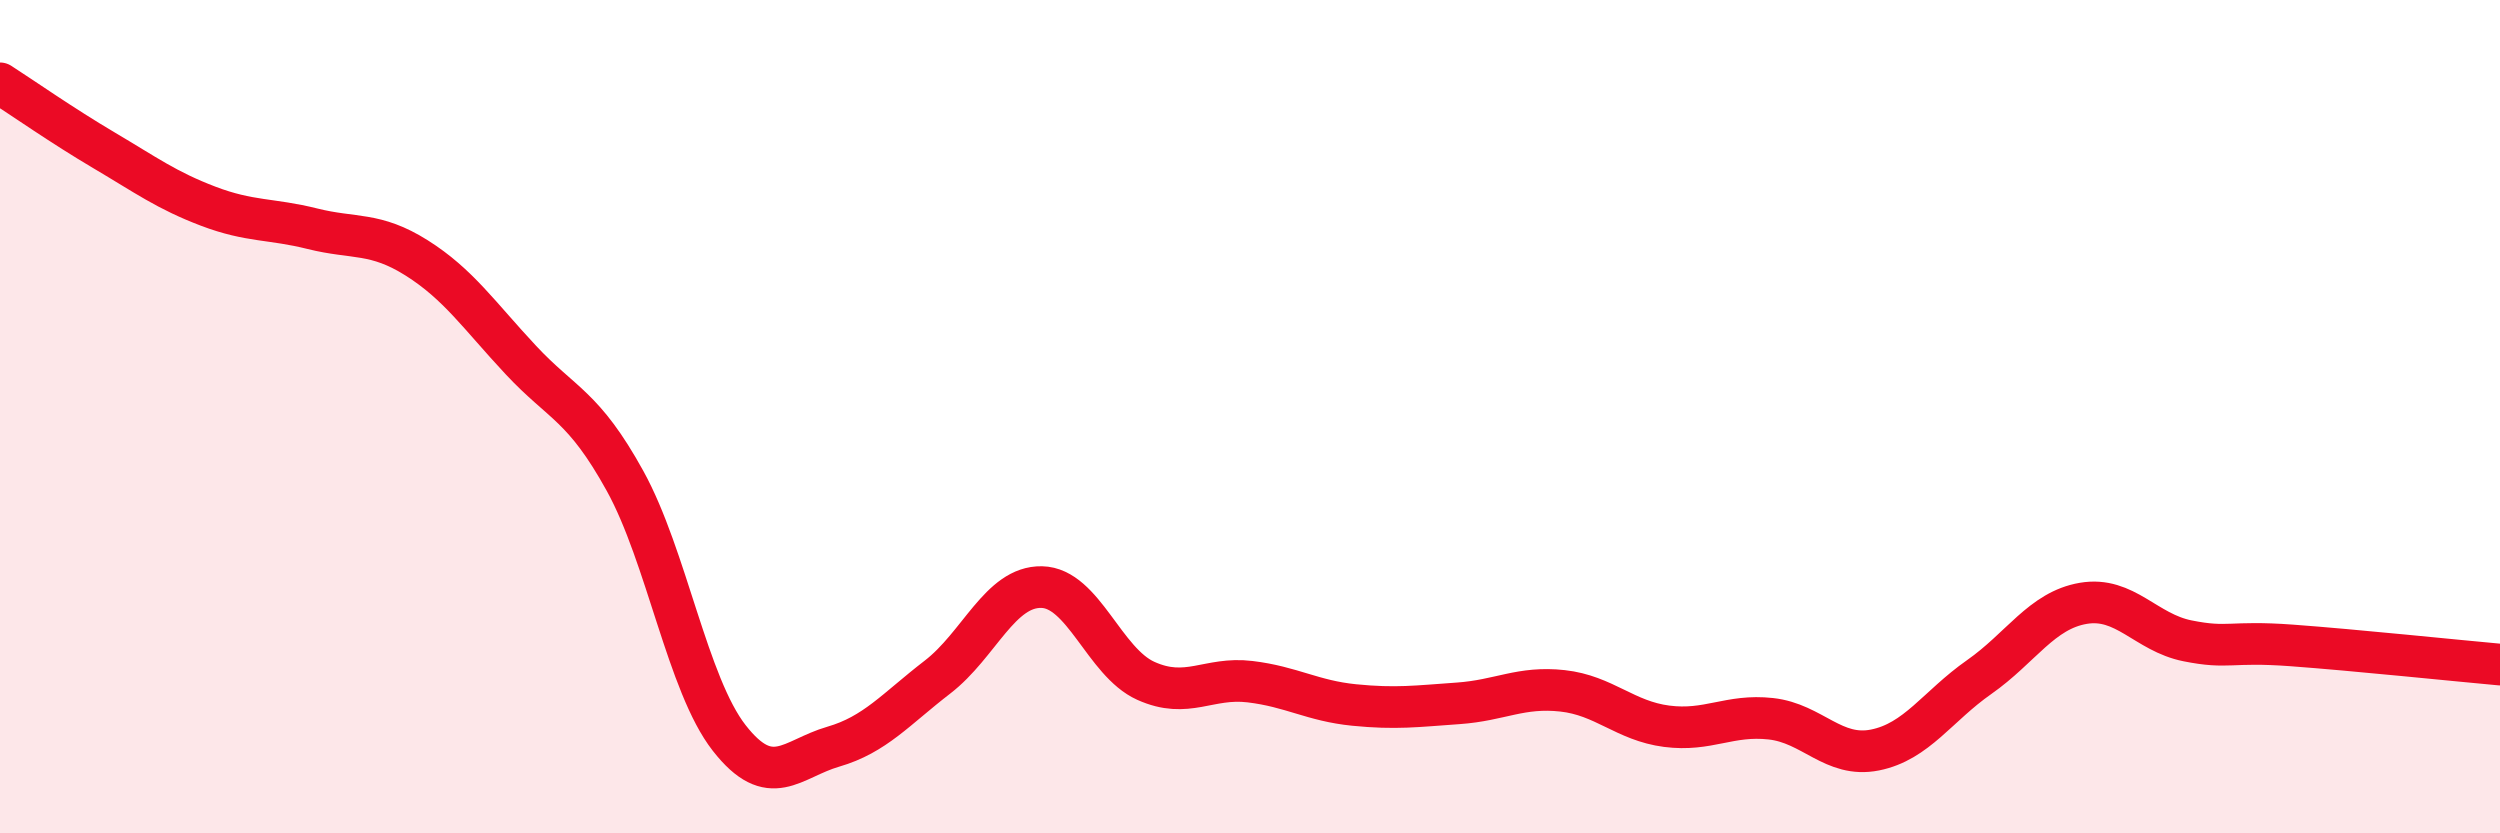
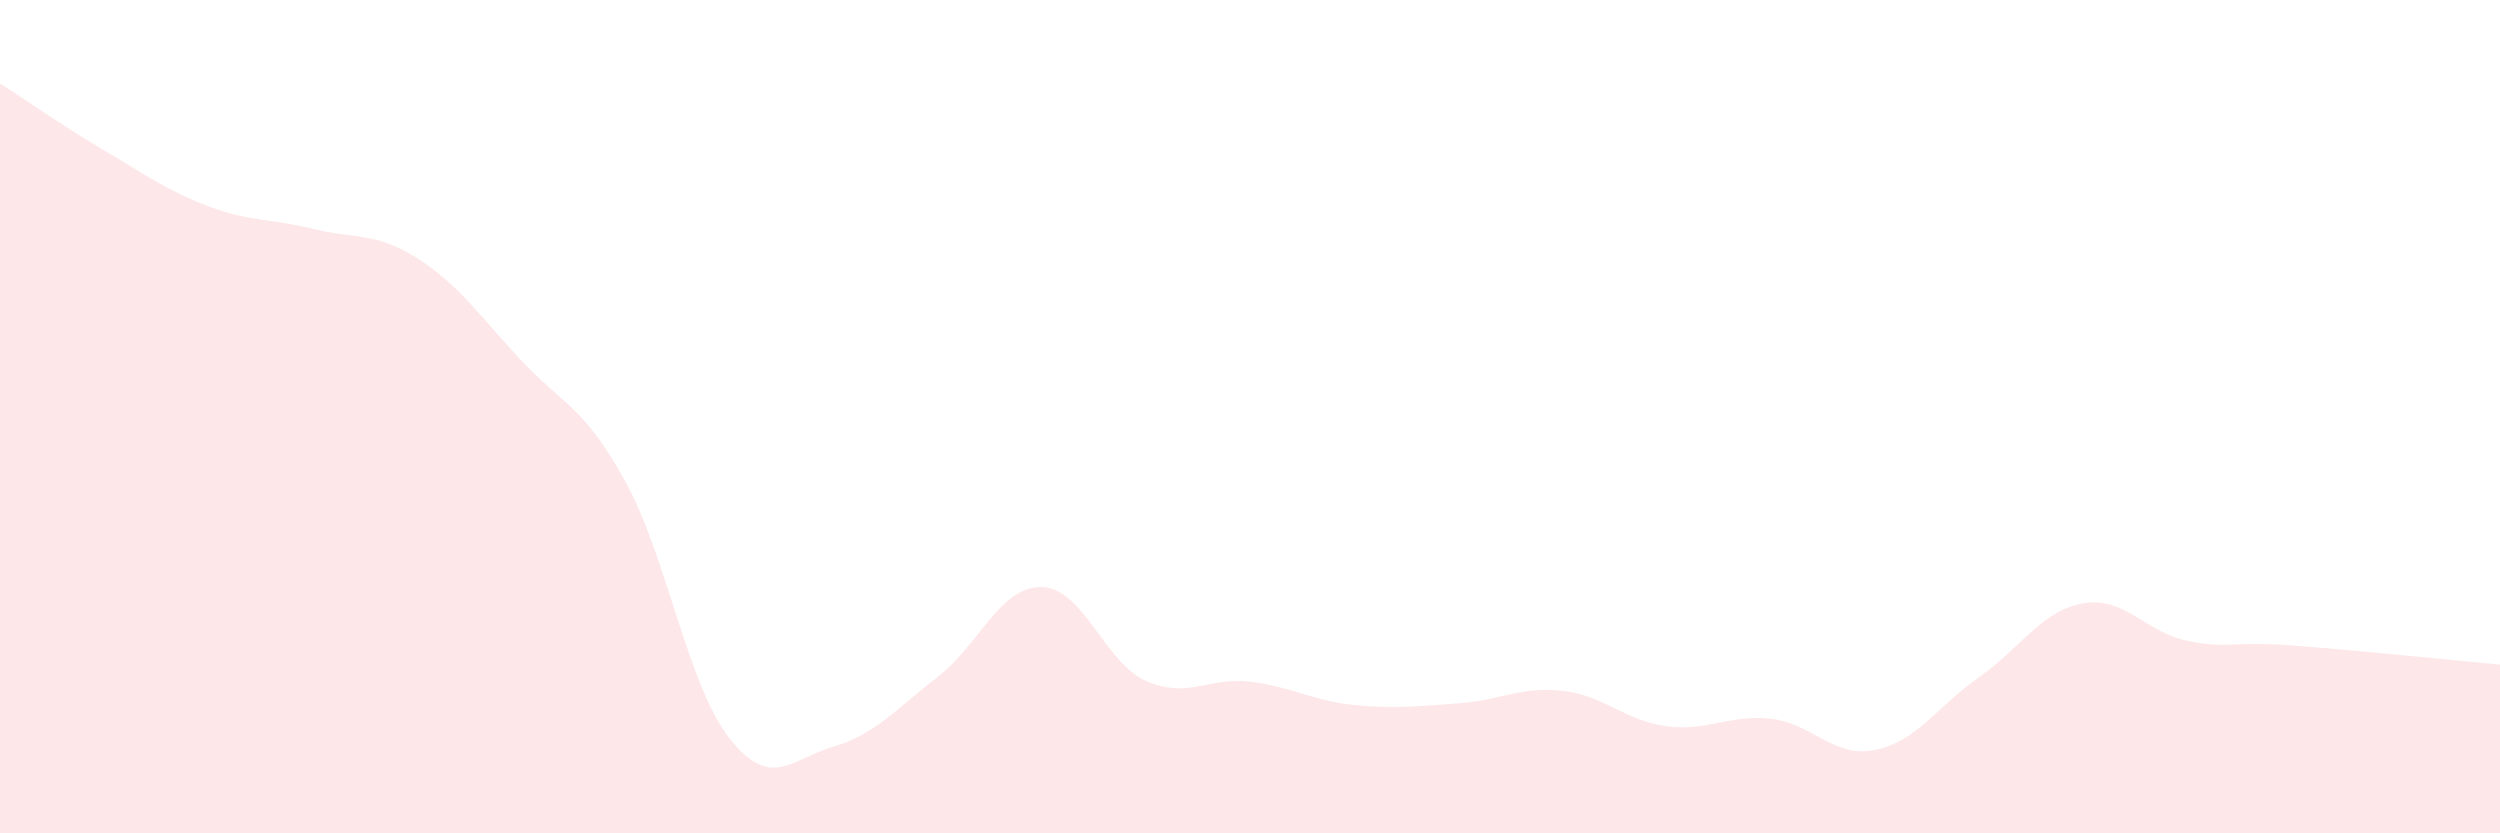
<svg xmlns="http://www.w3.org/2000/svg" width="60" height="20" viewBox="0 0 60 20">
  <path d="M 0,2 C 0.5,2.32 1.5,3.02 2.5,3.61 C 3.5,4.2 4,4.57 5,4.95 C 6,5.33 6.5,5.24 7.5,5.49 C 8.5,5.74 9,5.56 10,6.19 C 11,6.82 11.5,7.57 12.5,8.64 C 13.5,9.71 14,9.73 15,11.54 C 16,13.35 16.5,16.43 17.5,17.71 C 18.5,18.99 19,18.21 20,17.92 C 21,17.63 21.5,17.02 22.5,16.25 C 23.5,15.48 24,14.07 25,14.09 C 26,14.11 26.5,15.89 27.5,16.34 C 28.5,16.79 29,16.24 30,16.36 C 31,16.48 31.5,16.82 32.5,16.92 C 33.5,17.02 34,16.95 35,16.88 C 36,16.81 36.5,16.47 37.5,16.58 C 38.5,16.69 39,17.3 40,17.43 C 41,17.56 41.5,17.14 42.5,17.25 C 43.5,17.36 44,18.2 45,18 C 46,17.8 46.5,16.95 47.5,16.25 C 48.5,15.55 49,14.65 50,14.48 C 51,14.31 51.5,15.18 52.5,15.38 C 53.5,15.58 53.5,15.38 55,15.49 C 56.5,15.6 59,15.86 60,15.95L60 20L0 20Z" fill="#EB0A25" opacity="0.1" stroke-linecap="round" stroke-linejoin="round" />
-   <path d="M 0,2 C 0.5,2.32 1.5,3.02 2.5,3.61 C 3.5,4.2 4,4.57 5,4.95 C 6,5.33 6.5,5.24 7.5,5.49 C 8.5,5.74 9,5.56 10,6.19 C 11,6.82 11.5,7.57 12.5,8.64 C 13.5,9.71 14,9.73 15,11.54 C 16,13.35 16.5,16.43 17.5,17.71 C 18.5,18.99 19,18.21 20,17.92 C 21,17.63 21.5,17.02 22.5,16.25 C 23.5,15.48 24,14.07 25,14.09 C 26,14.11 26.5,15.89 27.5,16.34 C 28.5,16.79 29,16.24 30,16.36 C 31,16.48 31.5,16.82 32.5,16.92 C 33.5,17.02 34,16.95 35,16.88 C 36,16.81 36.5,16.47 37.5,16.58 C 38.5,16.69 39,17.3 40,17.43 C 41,17.56 41.5,17.14 42.5,17.25 C 43.5,17.36 44,18.2 45,18 C 46,17.8 46.5,16.95 47.5,16.25 C 48.5,15.55 49,14.65 50,14.48 C 51,14.31 51.5,15.18 52.5,15.38 C 53.5,15.58 53.5,15.38 55,15.49 C 56.5,15.6 59,15.86 60,15.95" stroke="#EB0A25" stroke-width="1" fill="none" stroke-linecap="round" stroke-linejoin="round" />
</svg>